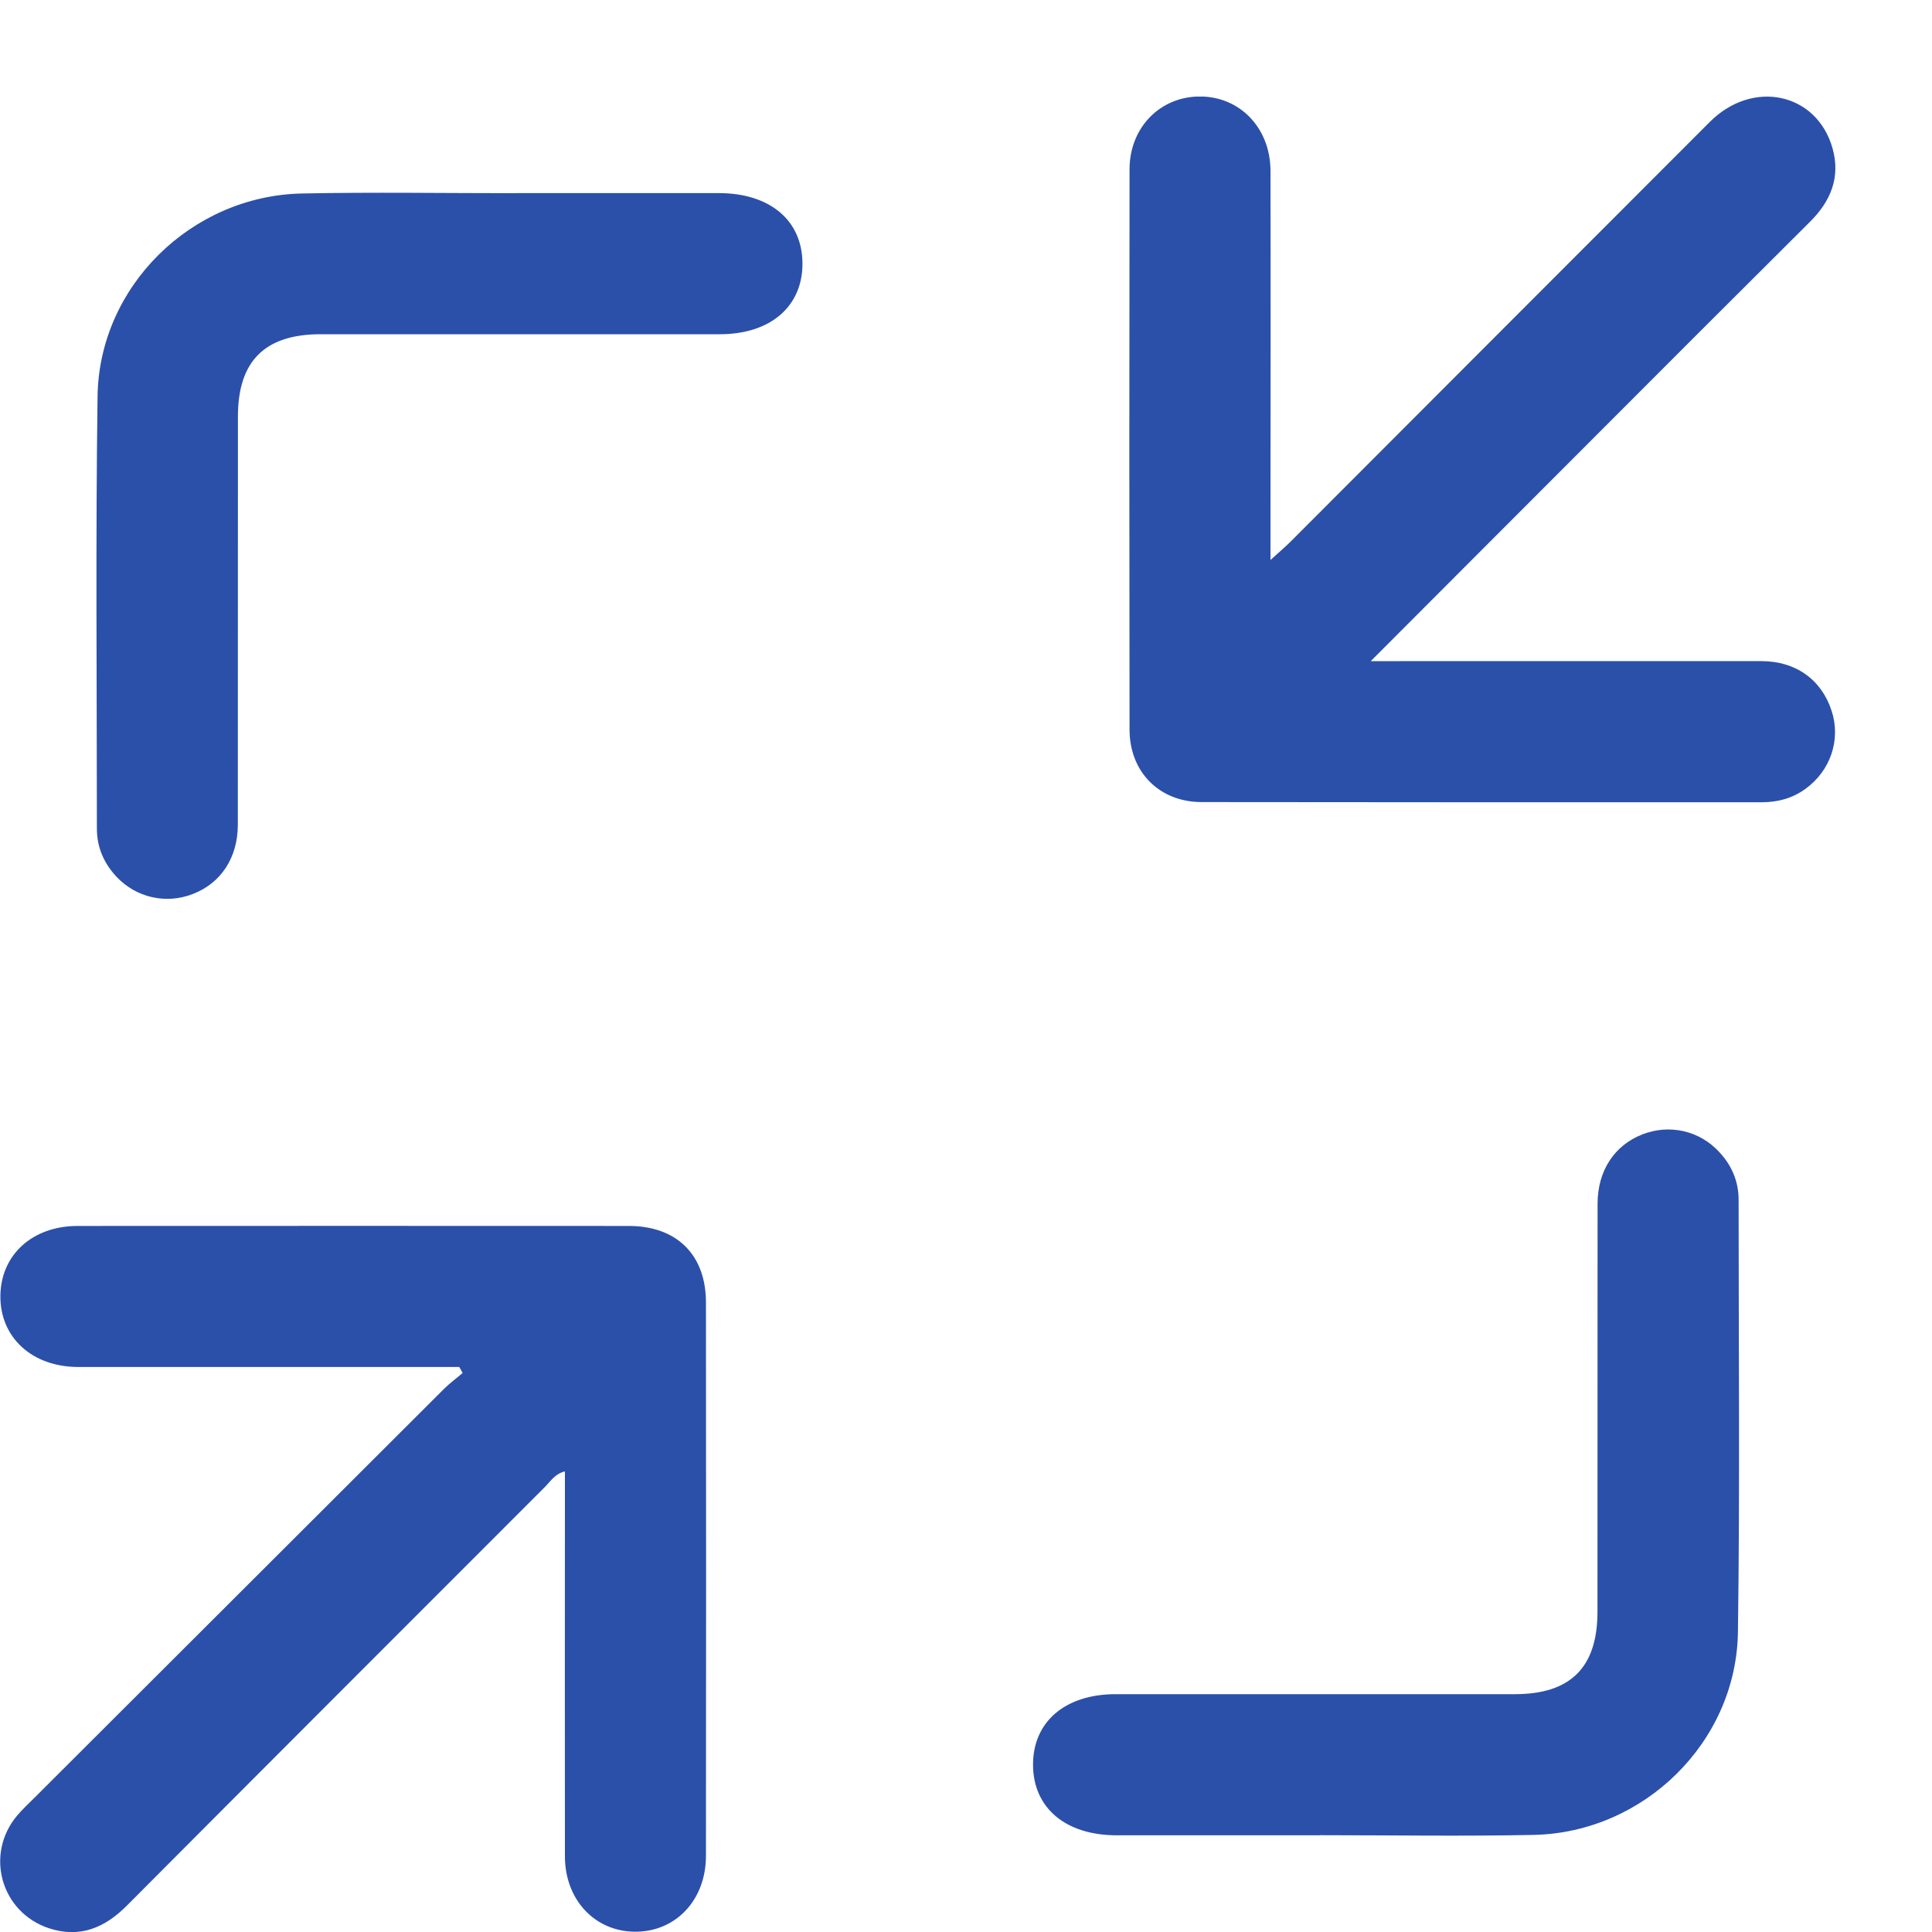
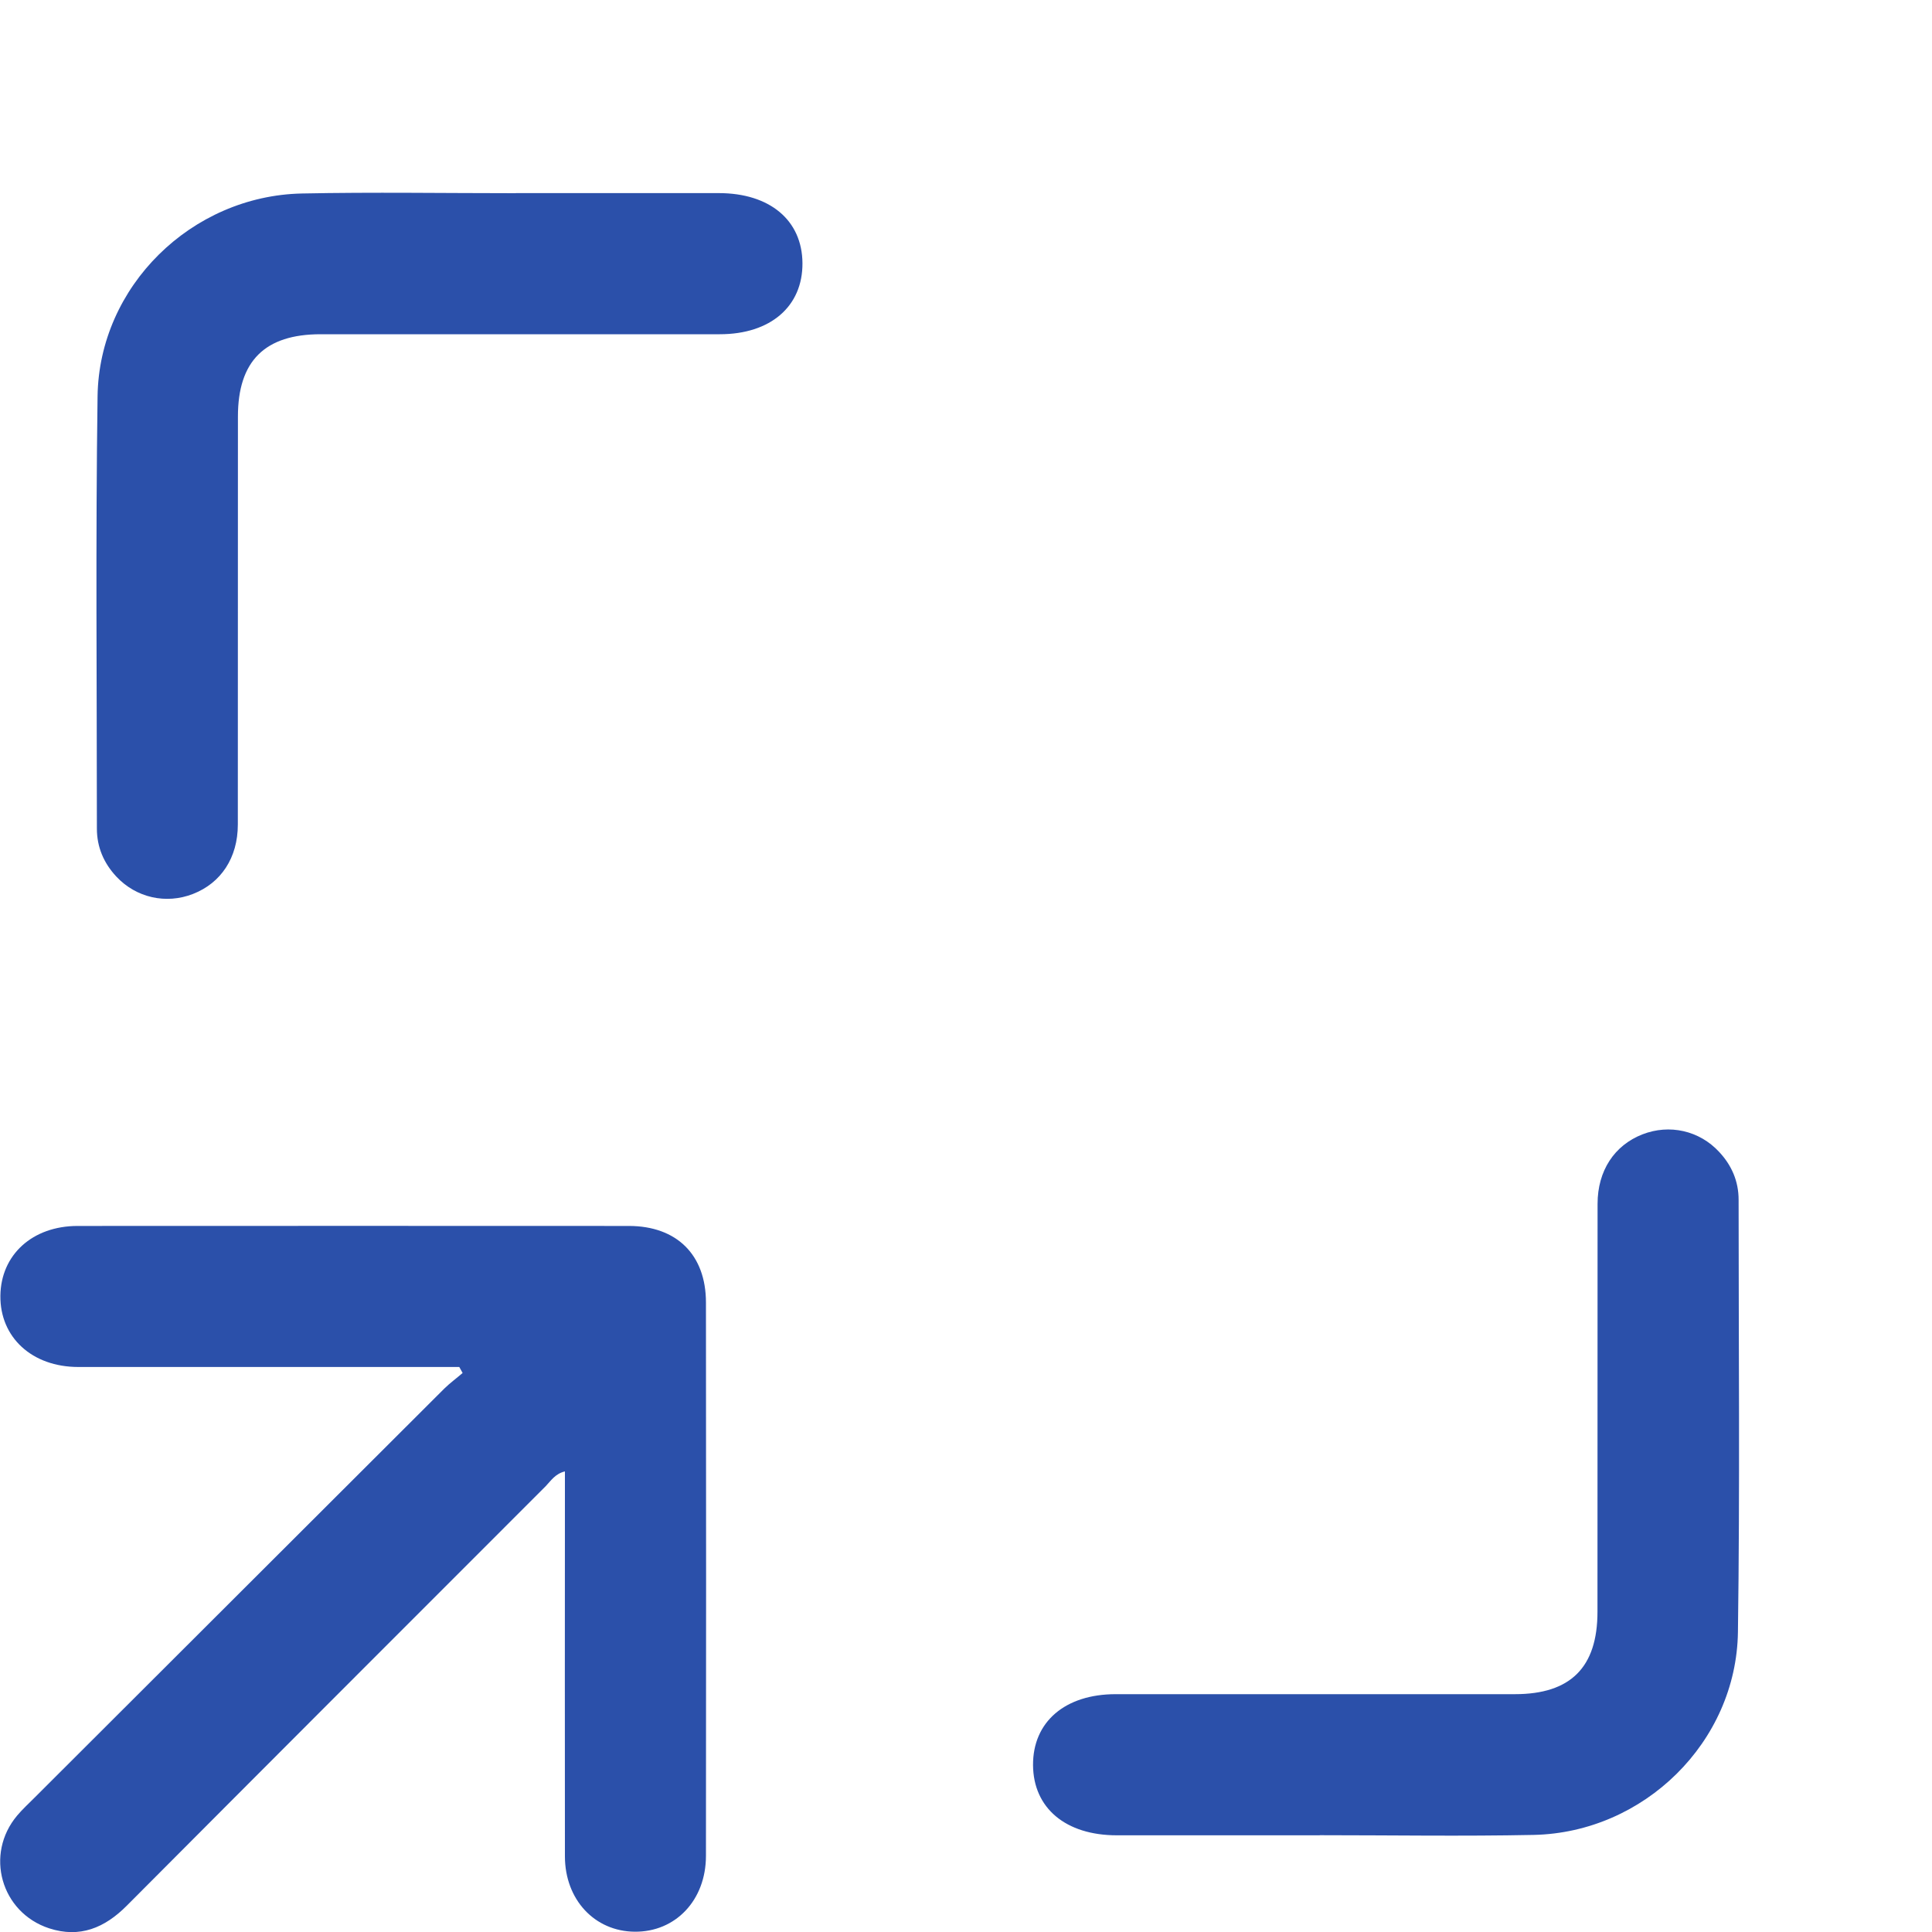
<svg xmlns="http://www.w3.org/2000/svg" width="20" height="20" viewBox="0 0 20 20" fill="none">
  <g clip-path="url(#clip0_2577_5984)">
-     <path d="M14.19 6.844C14.328 6.844 14.41 6.844 14.491 6.844C15.739 6.844 16.986 6.843 18.235 6.844C18.592 6.844 18.857 7.038 18.961 7.359C19.058 7.657 18.95 7.979 18.689 8.167C18.555 8.264 18.404 8.305 18.238 8.305C16.306 8.305 14.373 8.306 12.44 8.303C12.002 8.303 11.693 7.992 11.693 7.552C11.69 5.619 11.69 3.686 11.693 1.753C11.693 1.321 12.008 1.002 12.415 0.999C12.83 0.995 13.149 1.32 13.152 1.764C13.155 3.012 13.152 4.26 13.152 5.508C13.152 5.59 13.152 5.671 13.152 5.797C13.243 5.715 13.303 5.663 13.36 5.607C14.807 4.159 16.252 2.709 17.7 1.262C18.145 0.817 18.807 0.96 18.97 1.534C19.055 1.835 18.952 2.083 18.735 2.298C17.947 3.082 17.162 3.867 16.377 4.654C15.661 5.369 14.948 6.086 14.19 6.844Z" fill="#2B50AA" />
    <path d="M4.754 14.151C4.672 14.151 4.589 14.151 4.507 14.151C3.275 14.151 2.042 14.151 0.811 14.151C0.331 14.151 -0.001 13.844 0.004 13.413C0.009 12.99 0.335 12.691 0.804 12.691C2.706 12.69 4.607 12.69 6.509 12.691C7.006 12.691 7.308 12.99 7.308 13.484C7.31 15.393 7.31 17.302 7.308 19.211C7.308 19.671 6.993 20.001 6.57 19.997C6.156 19.993 5.849 19.666 5.848 19.218C5.846 17.979 5.848 16.738 5.848 15.499C5.848 15.416 5.848 15.333 5.848 15.232C5.747 15.256 5.702 15.33 5.649 15.385C4.202 16.832 2.755 18.279 1.312 19.728C1.083 19.958 0.826 20.065 0.509 19.962C0.009 19.798 -0.16 19.195 0.178 18.794C0.232 18.73 0.294 18.673 0.353 18.614C1.768 17.201 3.184 15.787 4.6 14.374C4.659 14.316 4.727 14.267 4.789 14.213C4.777 14.193 4.767 14.173 4.755 14.152L4.754 14.151Z" fill="#2B50AA" />
    <path d="M13.662 18.999C12.961 18.999 12.261 18.999 11.561 18.999C11.032 18.999 10.697 18.717 10.694 18.273C10.691 17.825 11.025 17.538 11.55 17.538C12.927 17.538 14.305 17.538 15.682 17.538C16.259 17.538 16.537 17.26 16.537 16.685C16.537 15.277 16.537 13.869 16.538 12.462C16.538 12.118 16.713 11.856 17.002 11.743C17.282 11.634 17.592 11.703 17.797 11.925C17.926 12.063 17.998 12.228 17.998 12.42C17.998 13.912 18.012 15.404 17.991 16.895C17.975 18.034 17.018 18.971 15.876 18.995C15.138 19.01 14.4 18.998 13.662 18.998V19V18.999Z" fill="#2B50AA" />
    <path d="M5.339 1.999C6.04 1.999 6.739 1.999 7.44 1.999C7.969 1.999 8.304 2.28 8.307 2.724C8.31 3.172 7.976 3.46 7.451 3.46C6.074 3.46 4.696 3.46 3.319 3.46C2.742 3.46 2.463 3.737 2.463 4.312C2.463 5.72 2.463 7.128 2.462 8.536C2.462 8.879 2.288 9.141 1.998 9.254C1.719 9.363 1.409 9.294 1.203 9.073C1.074 8.934 1.003 8.769 1.003 8.578C1.003 7.085 0.989 5.593 1.01 4.102C1.026 2.964 1.982 2.027 3.125 2.003C3.862 1.988 4.601 2 5.339 2V1.998V1.999Z" fill="#2B50AA" />
  </g>
  <defs>
    <clipPath id="clip0_2577_5984">
      <rect width="19" height="19" fill="white" transform="translate(0 1)" />
    </clipPath>
  </defs>
</svg>